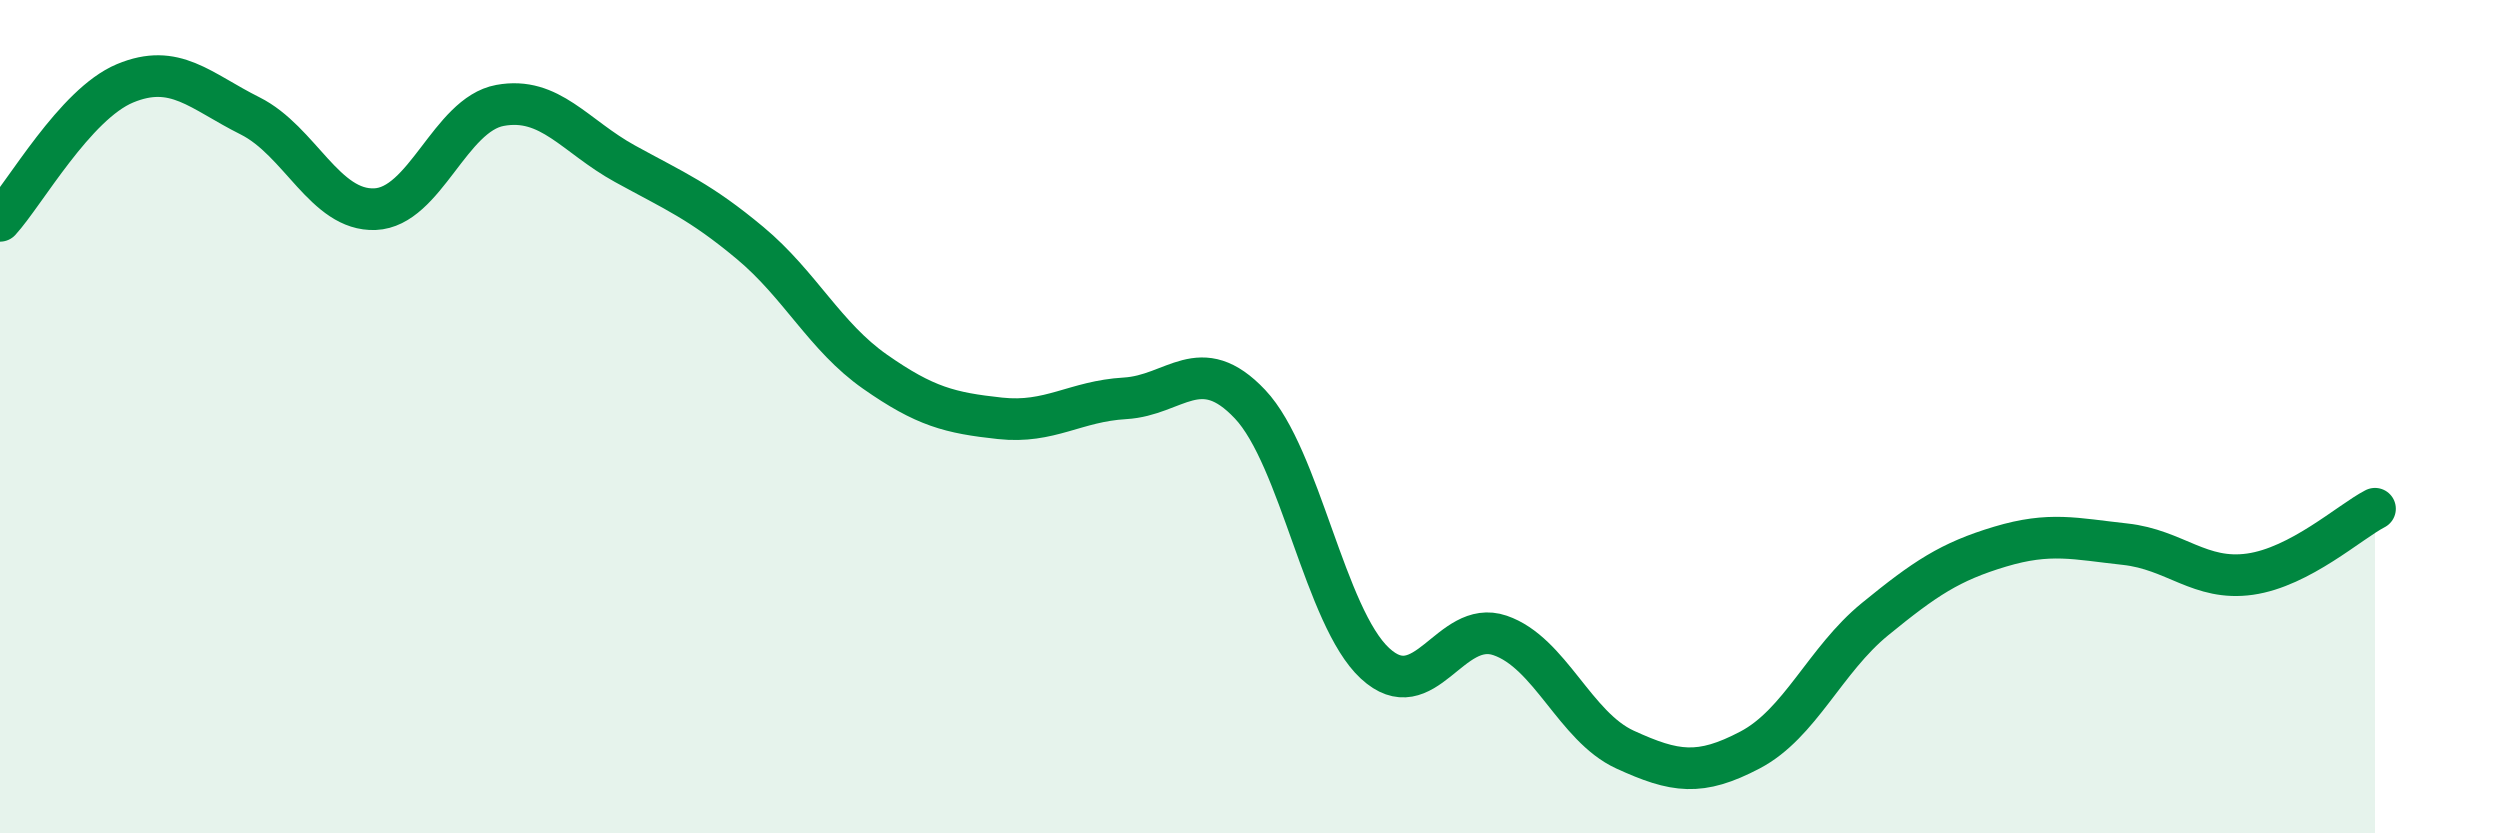
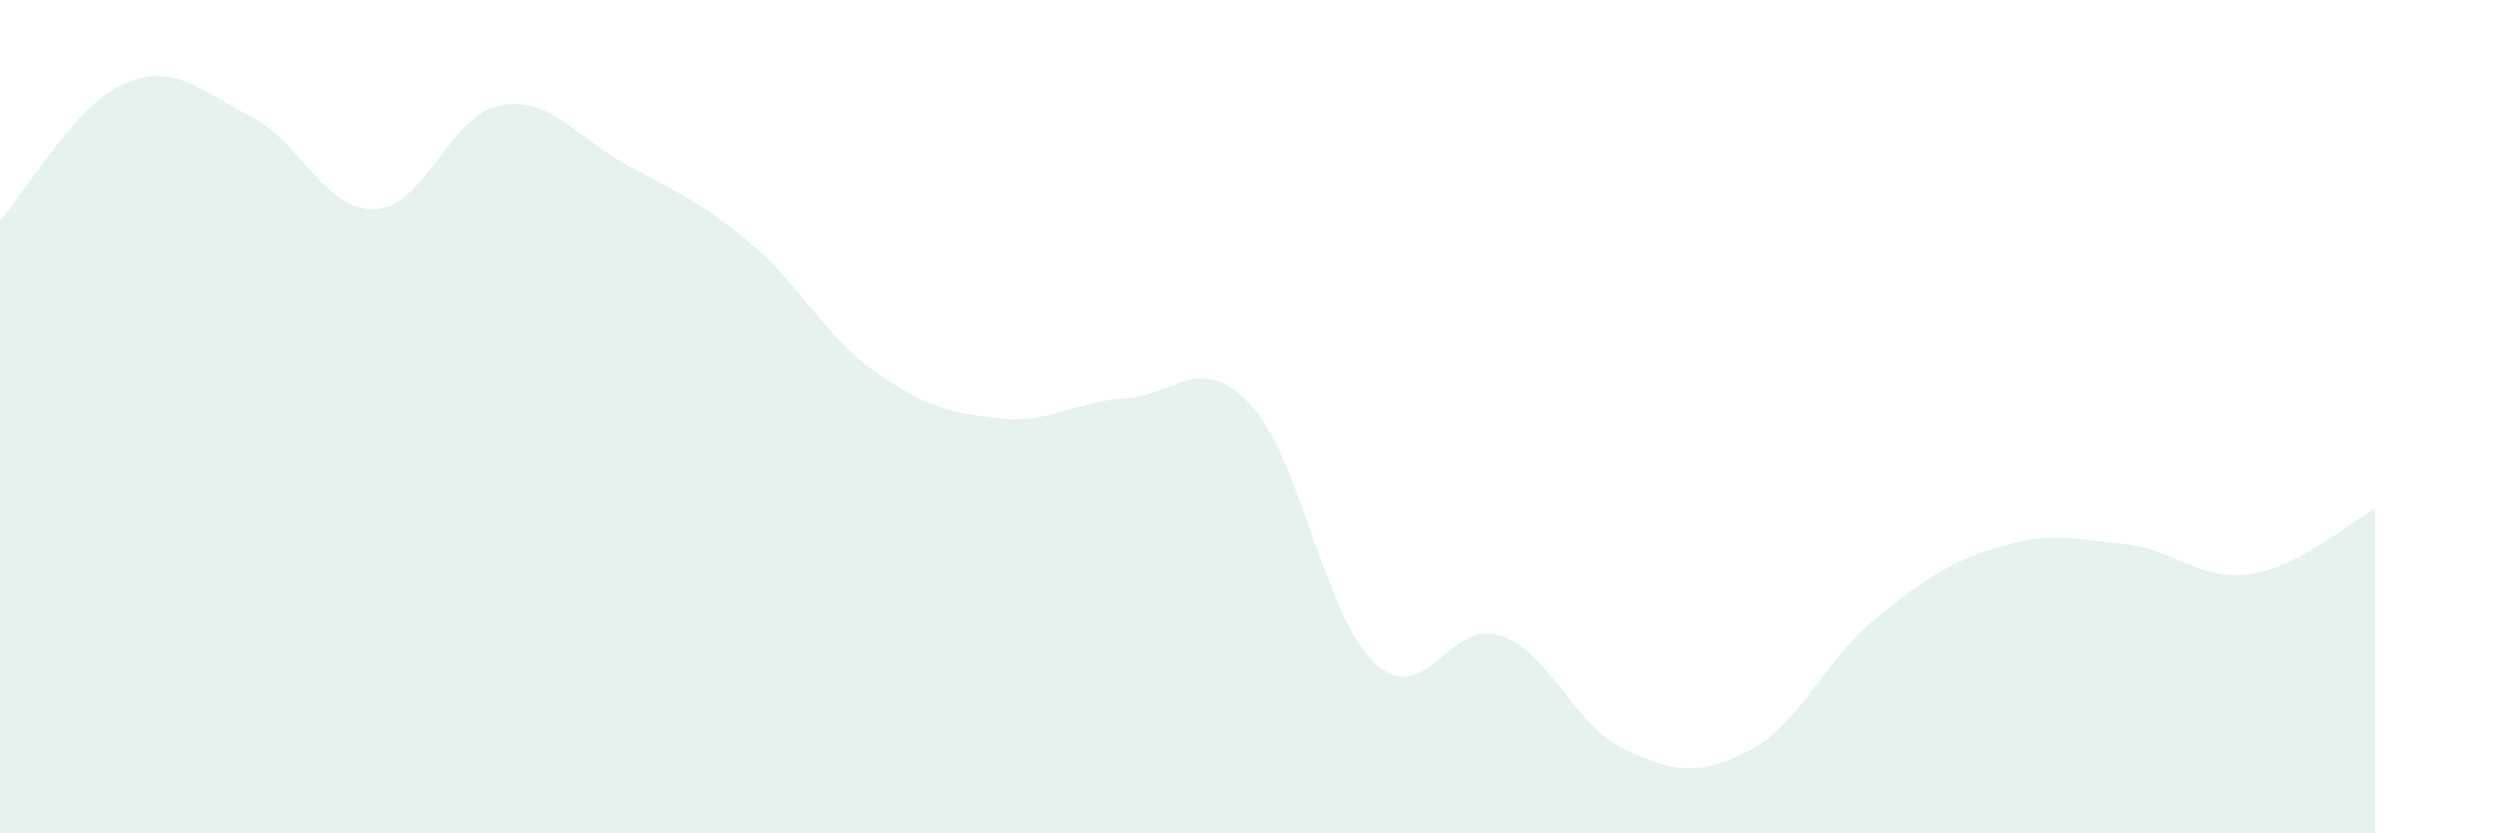
<svg xmlns="http://www.w3.org/2000/svg" width="60" height="20" viewBox="0 0 60 20">
  <path d="M 0,5.3 C 0.6,4.64 1.8,2.5 3,2 C 4.2,1.5 4.8,2.18 6,2.78 C 7.2,3.38 7.8,5.07 9,5.02 C 10.2,4.97 10.8,2.75 12,2.53 C 13.2,2.31 13.8,3.27 15,3.93 C 16.2,4.59 16.8,4.83 18,5.83 C 19.2,6.83 19.8,8.08 21,8.92 C 22.2,9.76 22.8,9.91 24,10.04 C 25.2,10.17 25.8,9.63 27,9.56 C 28.2,9.49 28.8,8.43 30,9.7 C 31.2,10.97 31.8,14.81 33,15.92 C 34.2,17.03 34.8,14.84 36,15.25 C 37.2,15.66 37.8,17.44 39,17.99 C 40.2,18.54 40.8,18.63 42,18 C 43.2,17.37 43.8,15.84 45,14.86 C 46.2,13.88 46.8,13.48 48,13.12 C 49.2,12.76 49.8,12.93 51,13.06 C 52.2,13.19 52.8,13.95 54,13.78 C 55.2,13.61 56.4,12.52 57,12.21L57 20L0 20Z" fill="#008740" opacity="0.1" stroke-linecap="round" stroke-linejoin="round" />
-   <path d="M 0,5.3 C 0.6,4.64 1.8,2.5 3,2 C 4.2,1.5 4.8,2.18 6,2.78 C 7.2,3.38 7.8,5.07 9,5.02 C 10.2,4.97 10.8,2.75 12,2.53 C 13.2,2.31 13.8,3.27 15,3.93 C 16.2,4.59 16.8,4.83 18,5.83 C 19.2,6.83 19.8,8.08 21,8.92 C 22.2,9.76 22.8,9.91 24,10.04 C 25.2,10.17 25.8,9.63 27,9.56 C 28.2,9.49 28.8,8.43 30,9.7 C 31.2,10.97 31.8,14.81 33,15.92 C 34.2,17.03 34.8,14.84 36,15.25 C 37.2,15.66 37.8,17.44 39,17.99 C 40.2,18.54 40.8,18.63 42,18 C 43.2,17.37 43.8,15.84 45,14.86 C 46.2,13.88 46.8,13.48 48,13.12 C 49.2,12.76 49.8,12.93 51,13.06 C 52.2,13.19 52.8,13.95 54,13.78 C 55.2,13.61 56.4,12.52 57,12.21" stroke="#008740" stroke-width="1" fill="none" stroke-linecap="round" stroke-linejoin="round" />
</svg>